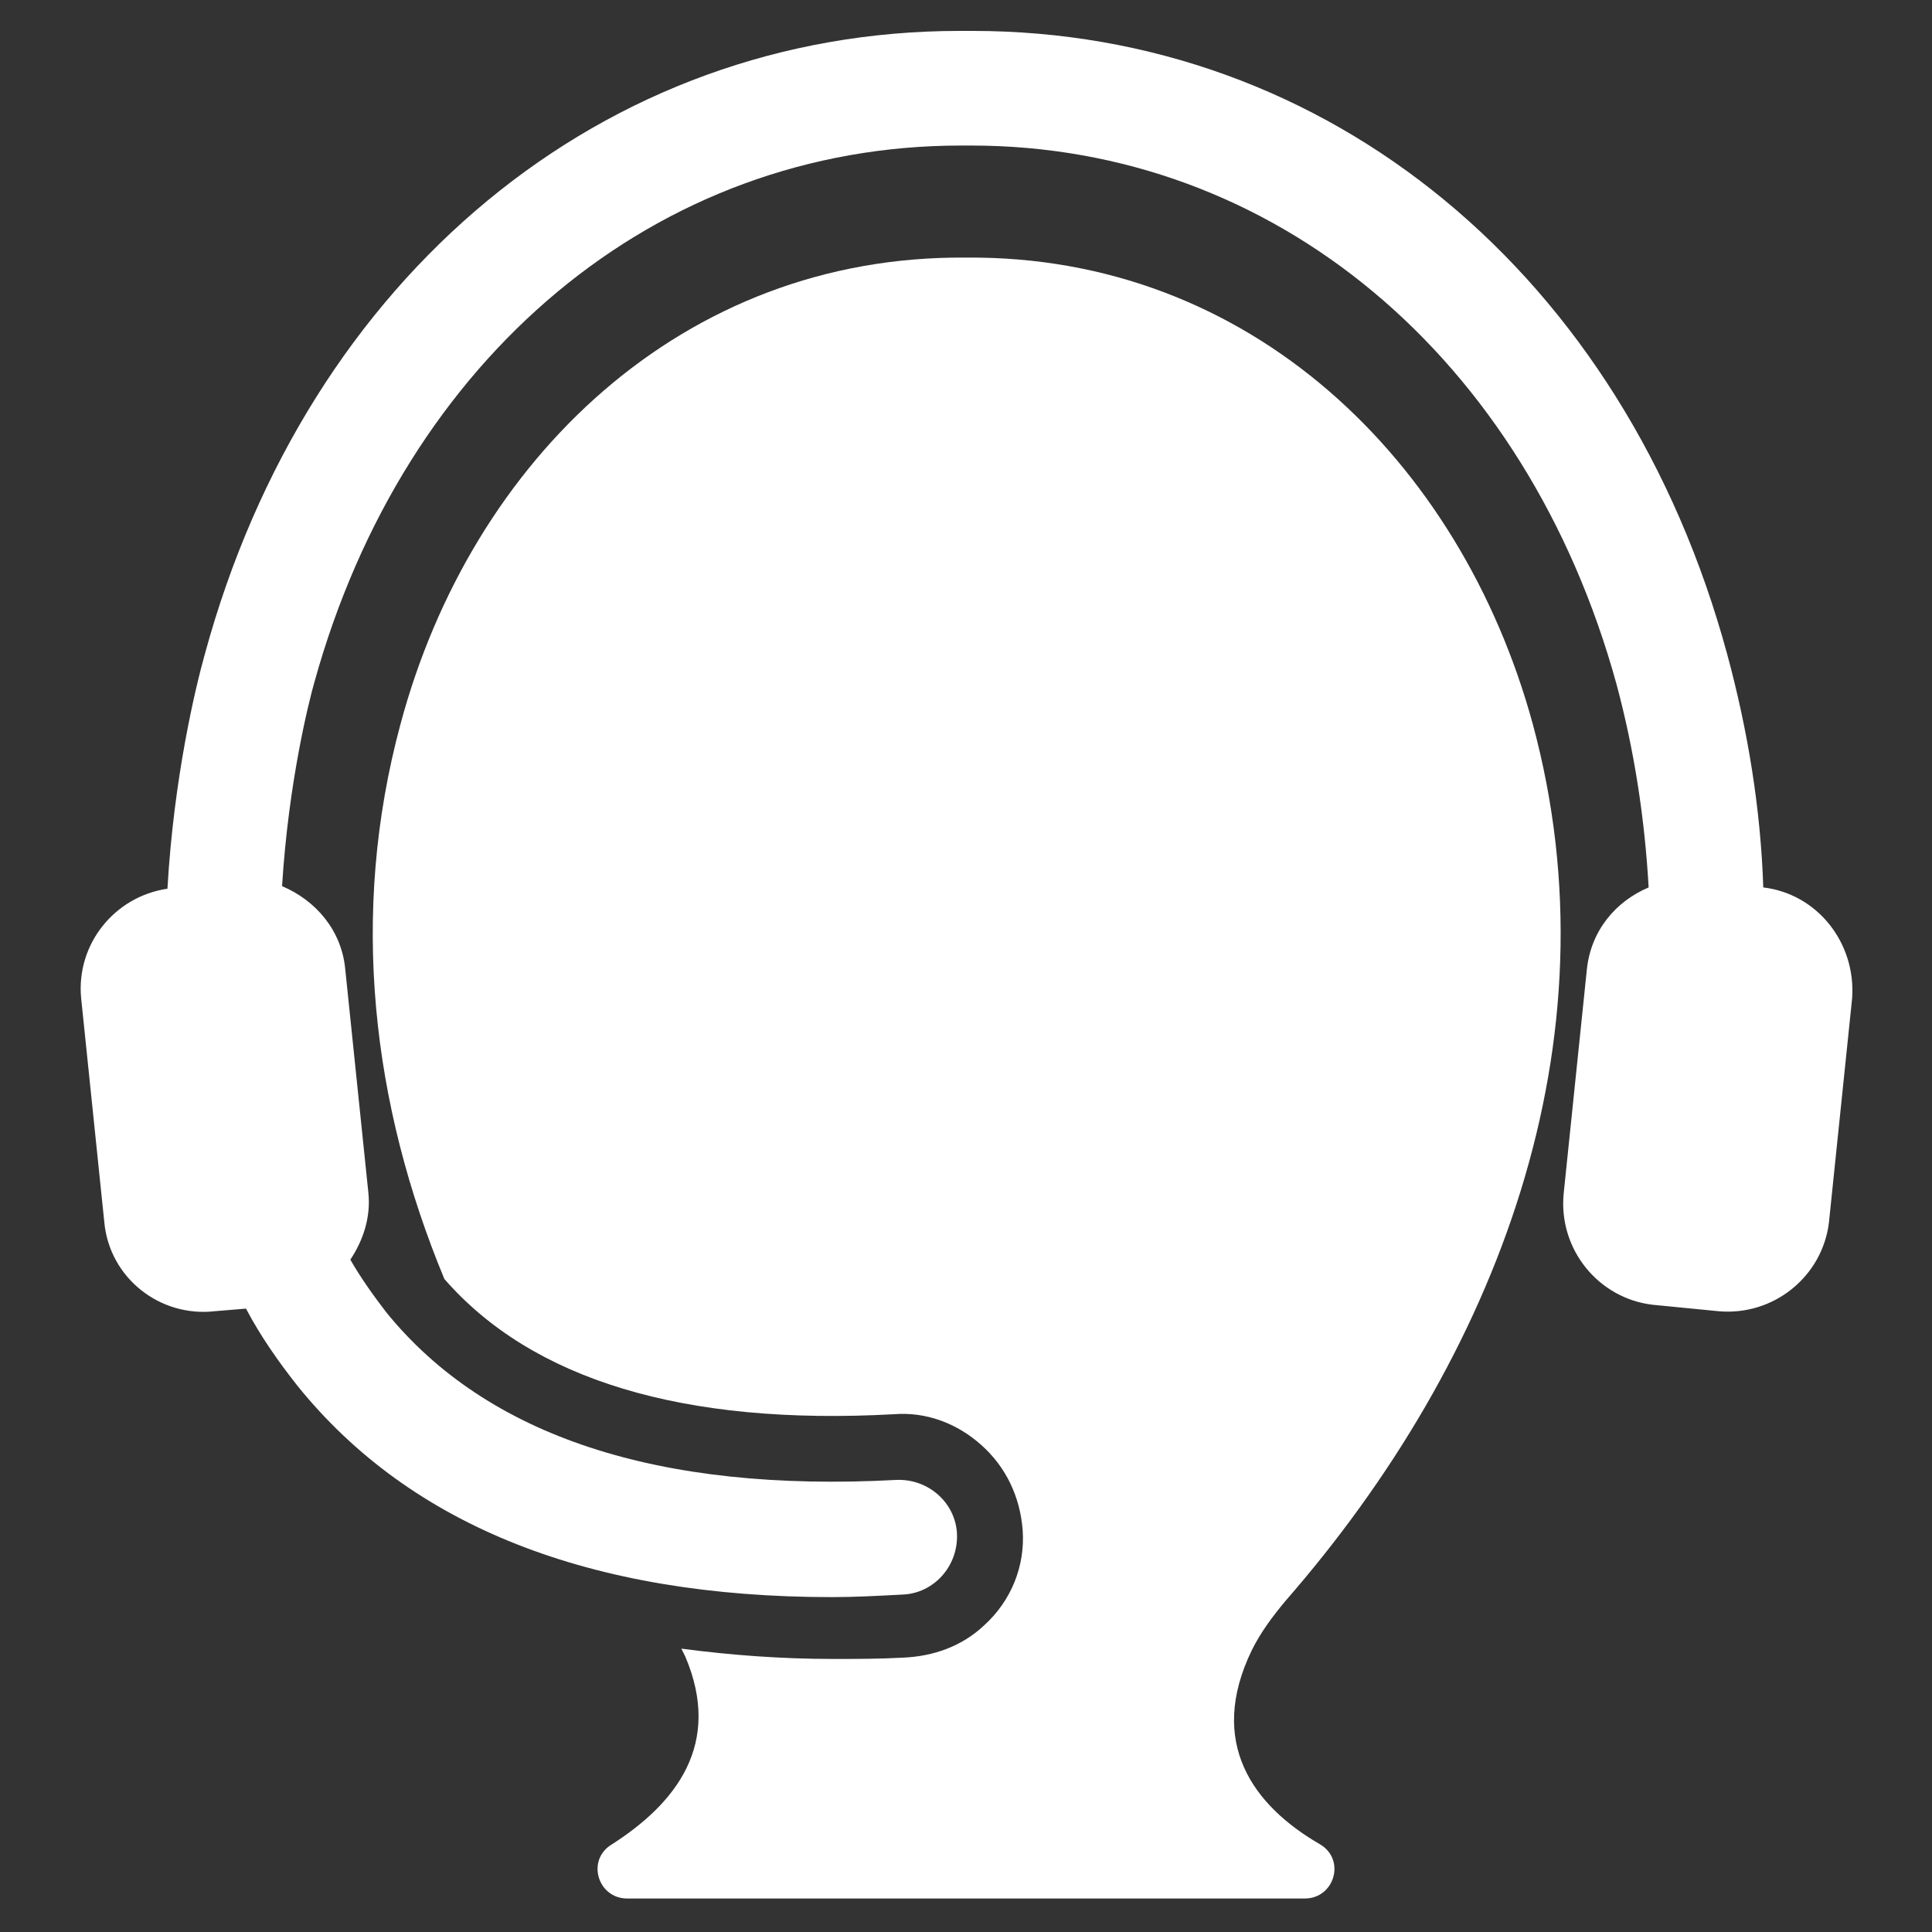
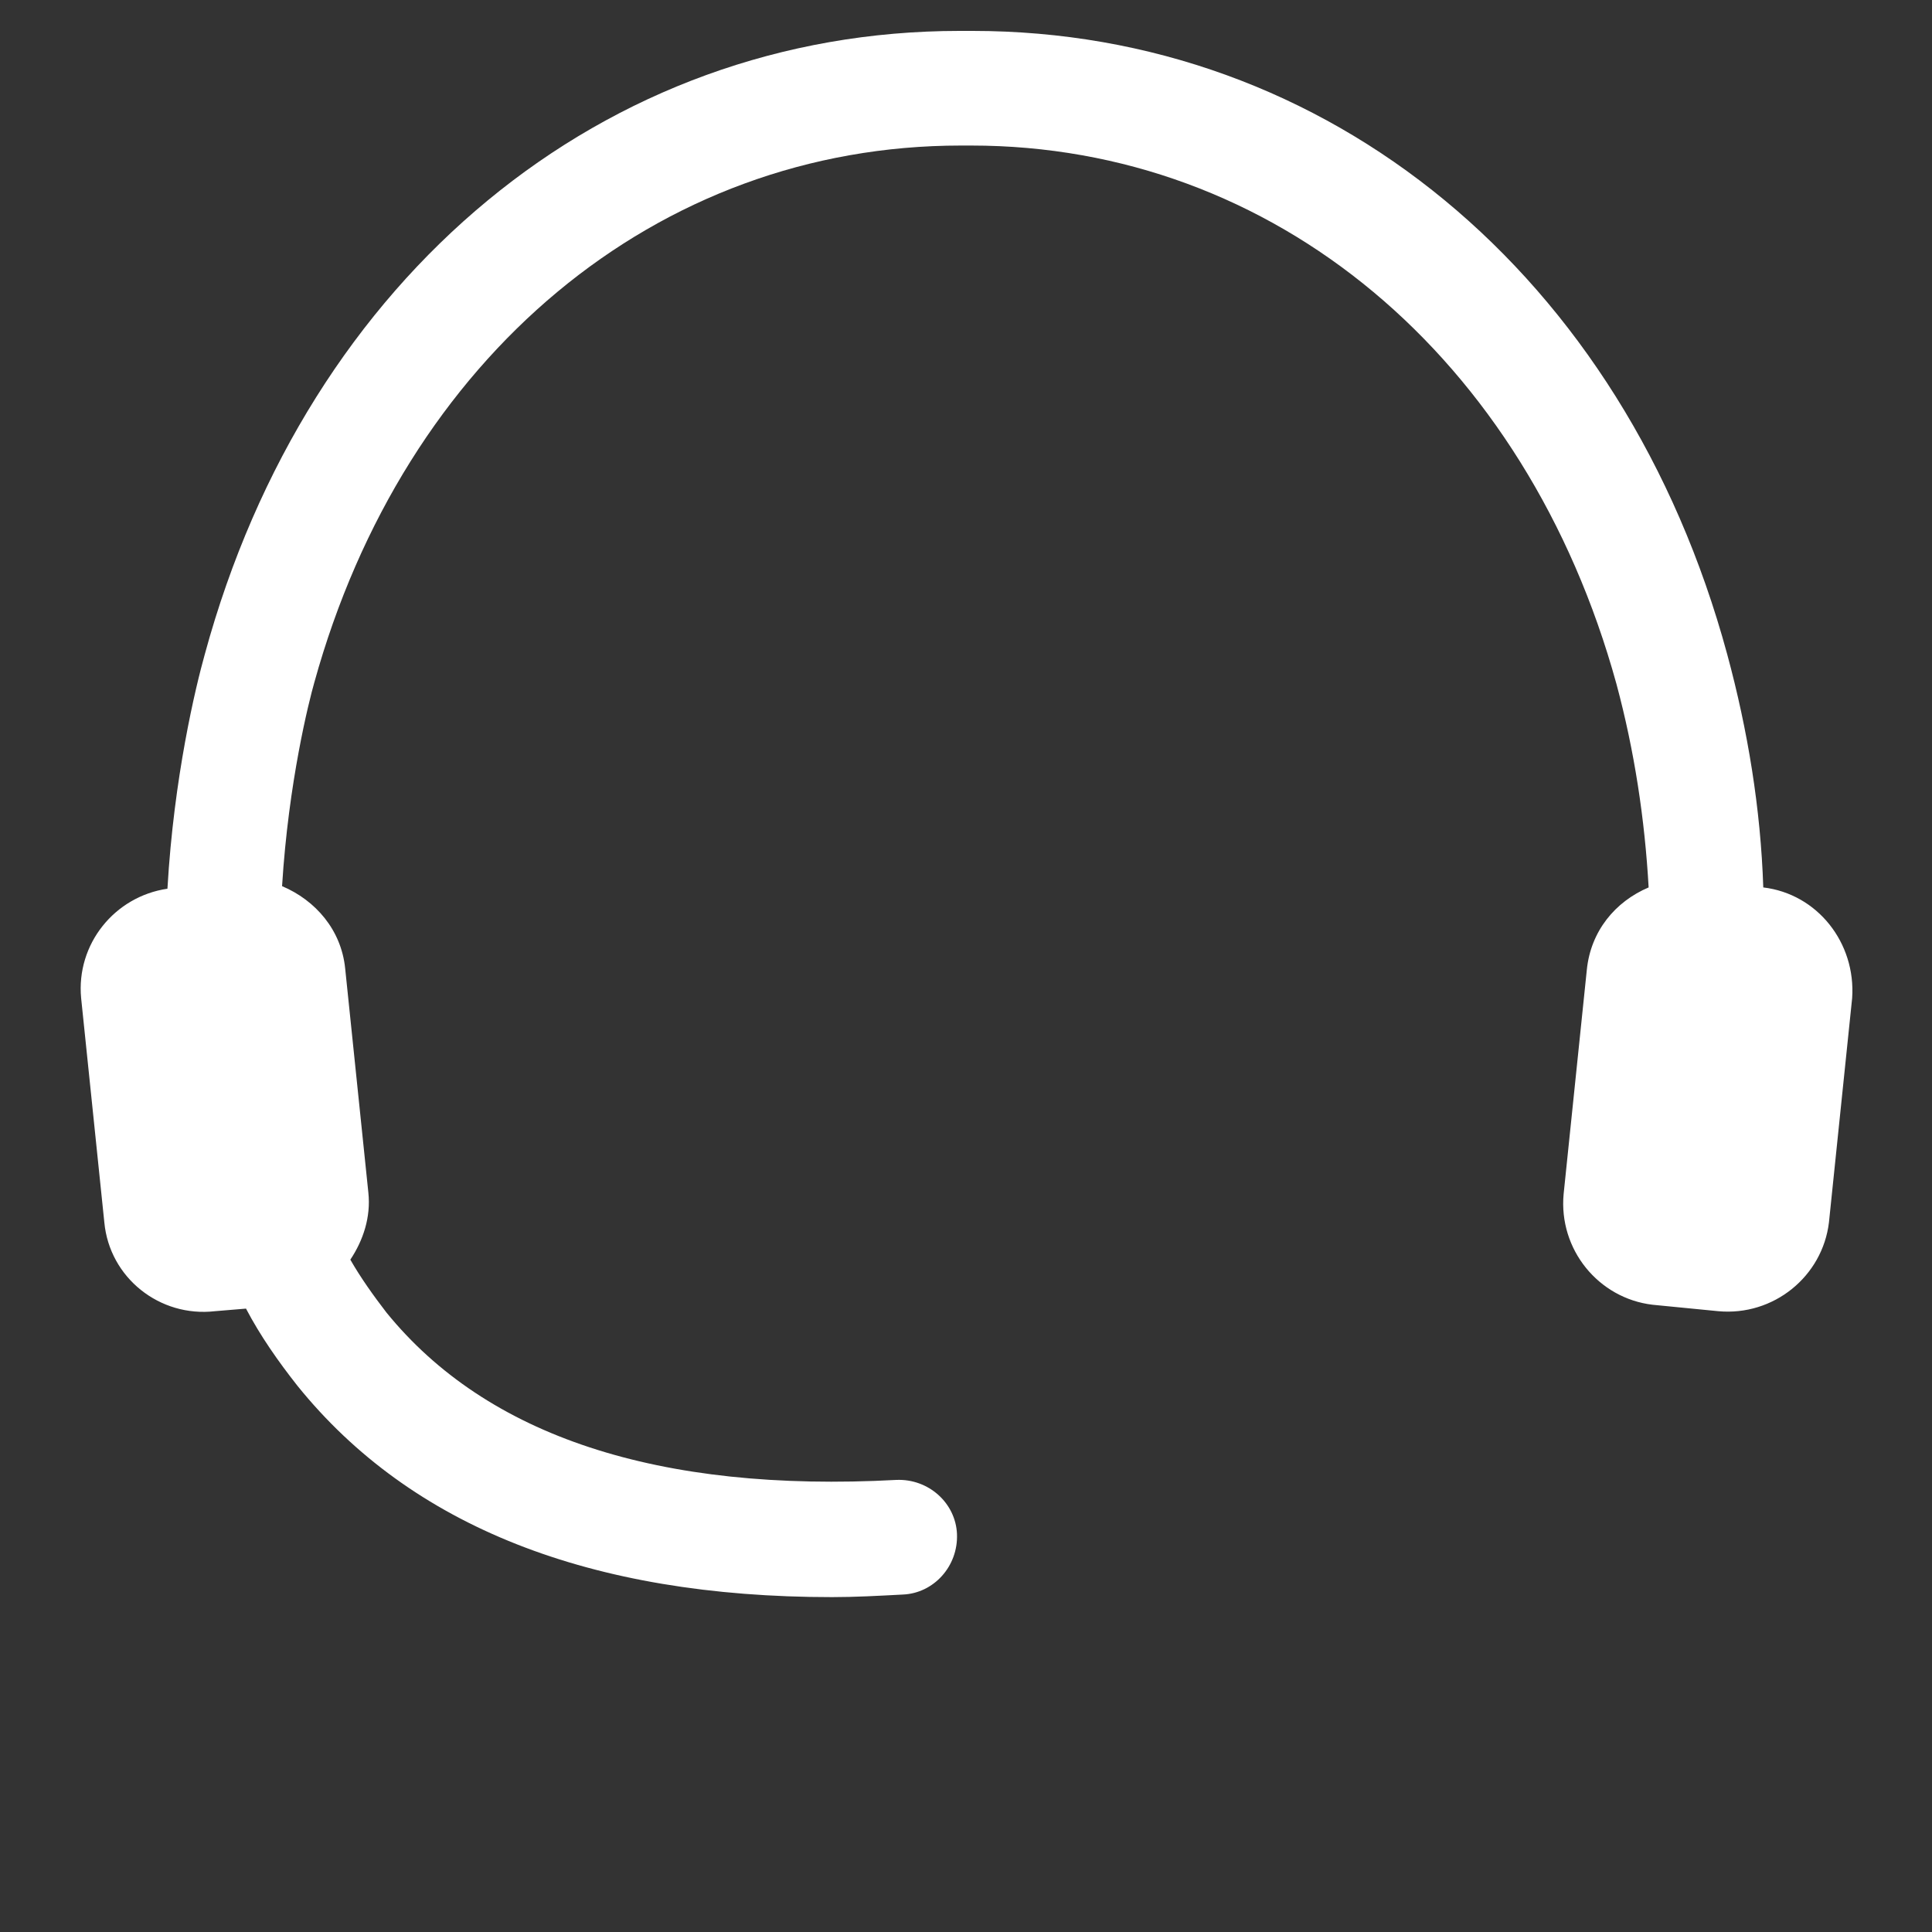
<svg xmlns="http://www.w3.org/2000/svg" version="1.1" id="Layer_1" x="0px" y="0px" viewBox="0 0 150 150" style="enable-background:new 0 0 150 150;" xml:space="preserve">
  <rect x="0" y="0" width="150" height="150" fill="#333333" stroke="none" />
  <style type="text/css">
	.st0{fill:#FFFFFF;}
</style>
  <path class="st0" d="M136.9,68.9c-0.2-6.1-1.2-12.2-2.8-18.1c-8-29.5-31-48.4-58.6-48.4c-0.3,0-0.7,0-1,0c-27.6,0-50.6,19-58.6,48.4  c-0.7,2.5-2.4,9.5-2.9,18.2c-4.1,0.6-7.1,4.3-6.7,8.5l1.8,17.4c0.4,4.3,4.3,7.4,8.6,6.9l2.4-0.2c1.1,2.1,2.5,4.1,4,6  c8.8,10.9,22.7,16.4,41.5,16.4c1.8,0,3.6-0.1,5.5-0.2c2.4-0.1,4.3-2.2,4.2-4.7c-0.1-2.4-2.2-4.3-4.7-4.2c-18.5,1-31.8-3.4-39.6-13  c-1-1.3-2-2.7-2.8-4.1c1-1.5,1.6-3.3,1.4-5.2l-1.8-17.4c-0.3-3-2.3-5.3-4.9-6.4c0.5-8.1,2.1-14.4,2.5-15.8  C31.4,27.7,51,11.3,74.6,11.3c0.3,0,0.5,0,0.8,0c23.5,0,43.1,16.4,50.1,41.8c1.4,5.2,2.2,10.5,2.5,15.8c-2.6,1.1-4.5,3.4-4.8,6.4  l-1.8,17.4c-0.4,4.3,2.7,8.1,6.9,8.6l5.1,0.5c4.3,0.4,8.1-2.7,8.6-6.9l1.8-17.4C144.1,73.2,141.1,69.4,136.9,68.9z" />
  <g>
-     <path class="st0" d="M97.2,128.1c0.7-1.4,1.6-2.6,2.6-3.8c16.4-18.8,25.9-43.4,19.2-68.1c-5.6-20.5-22-36.4-44-36.2   c-22-0.2-38.4,15.7-43.9,36.2c-4,14.8-2.2,29.6,3.4,43.1c6.8,7.8,18.5,11.4,34.9,10.5c2.5-0.2,4.9,0.7,6.8,2.4c1.9,1.7,3,4,3.2,6.6   c0.2,2.8-0.9,5.5-3,7.4c-1.7,1.6-3.9,2.4-6.3,2.5c-1.8,0.1-3.7,0.1-5.4,0.1l0,0c-4.1,0-8-0.3-11.8-0.8c0.1,0.2,0.2,0.4,0.3,0.6   c2.9,6.8-0.7,11.4-5.7,14.6c-2,1.2-1.1,4.2,1.2,4.2h52.6c2.3,0,3.2-3,1.2-4.2C97.3,140.2,93.7,135.3,97.2,128.1z" />
-   </g>
+     </g>
</svg>